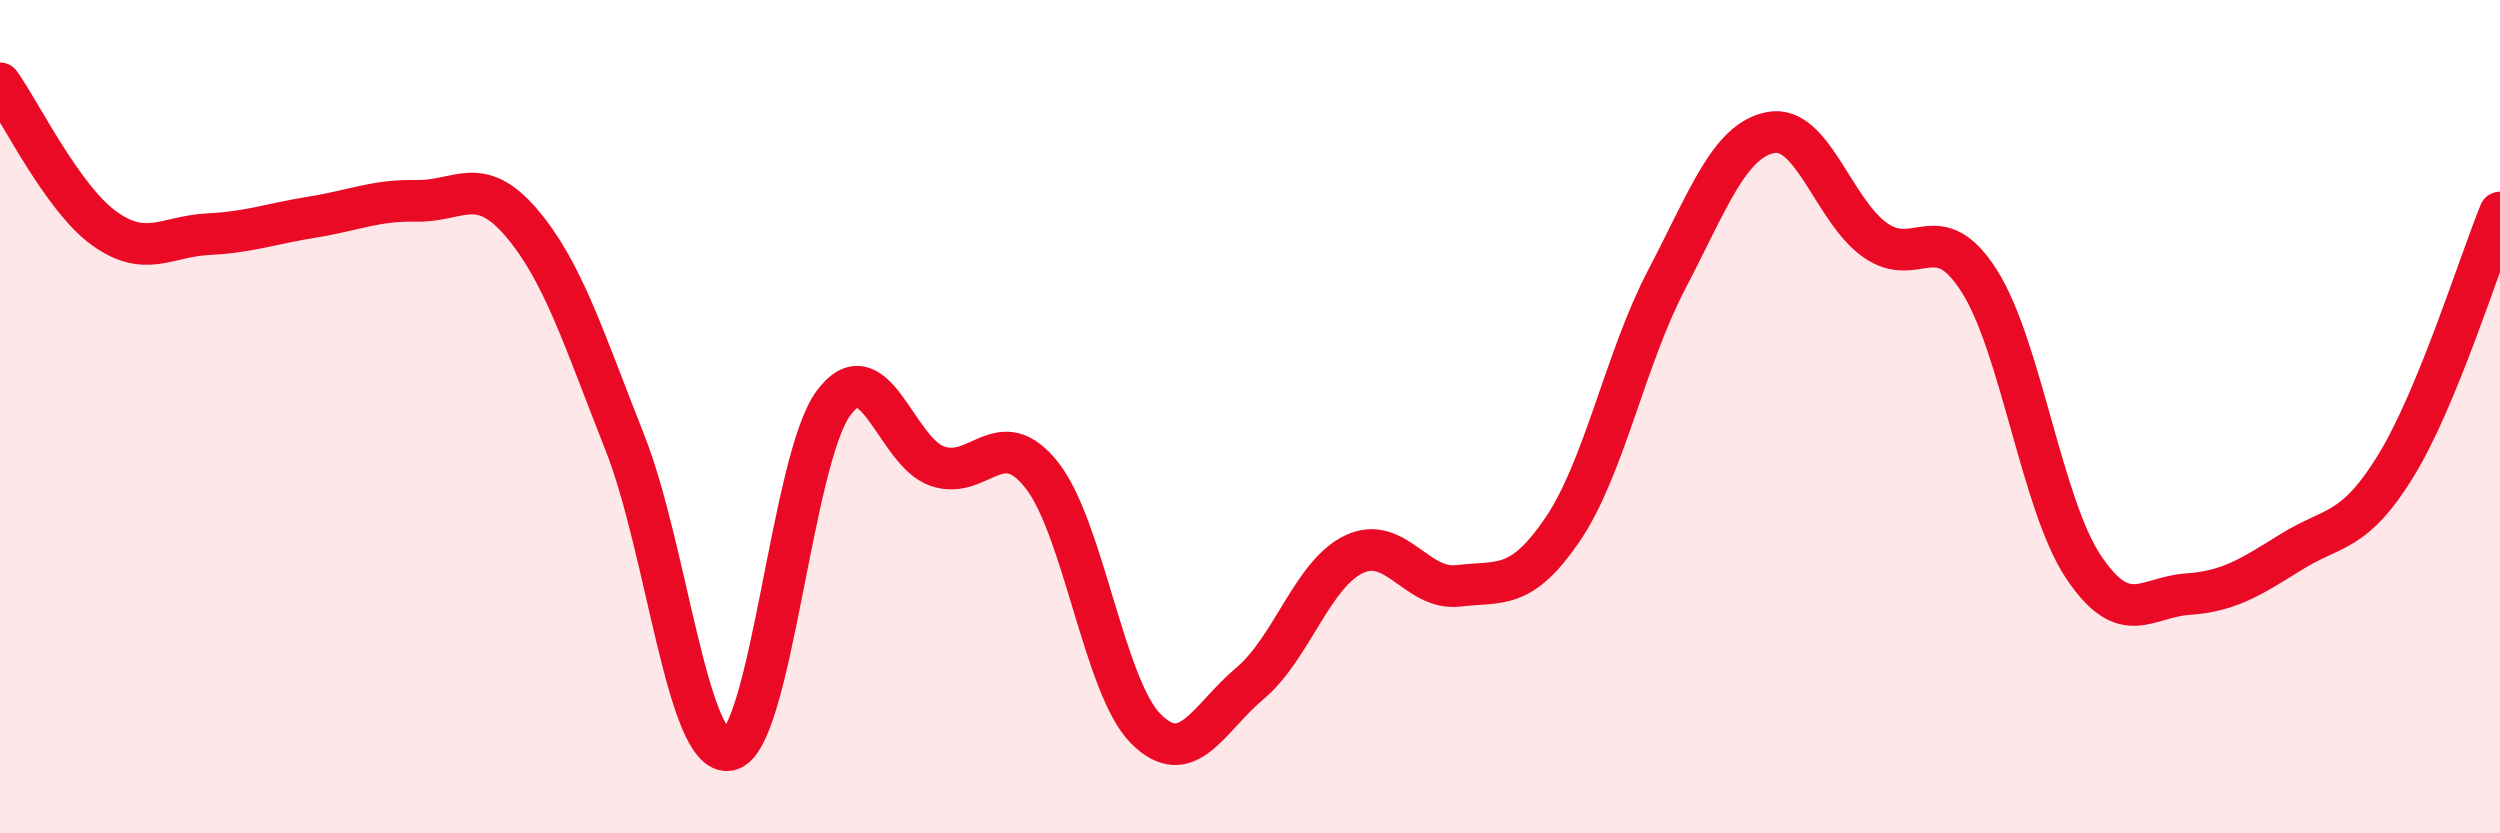
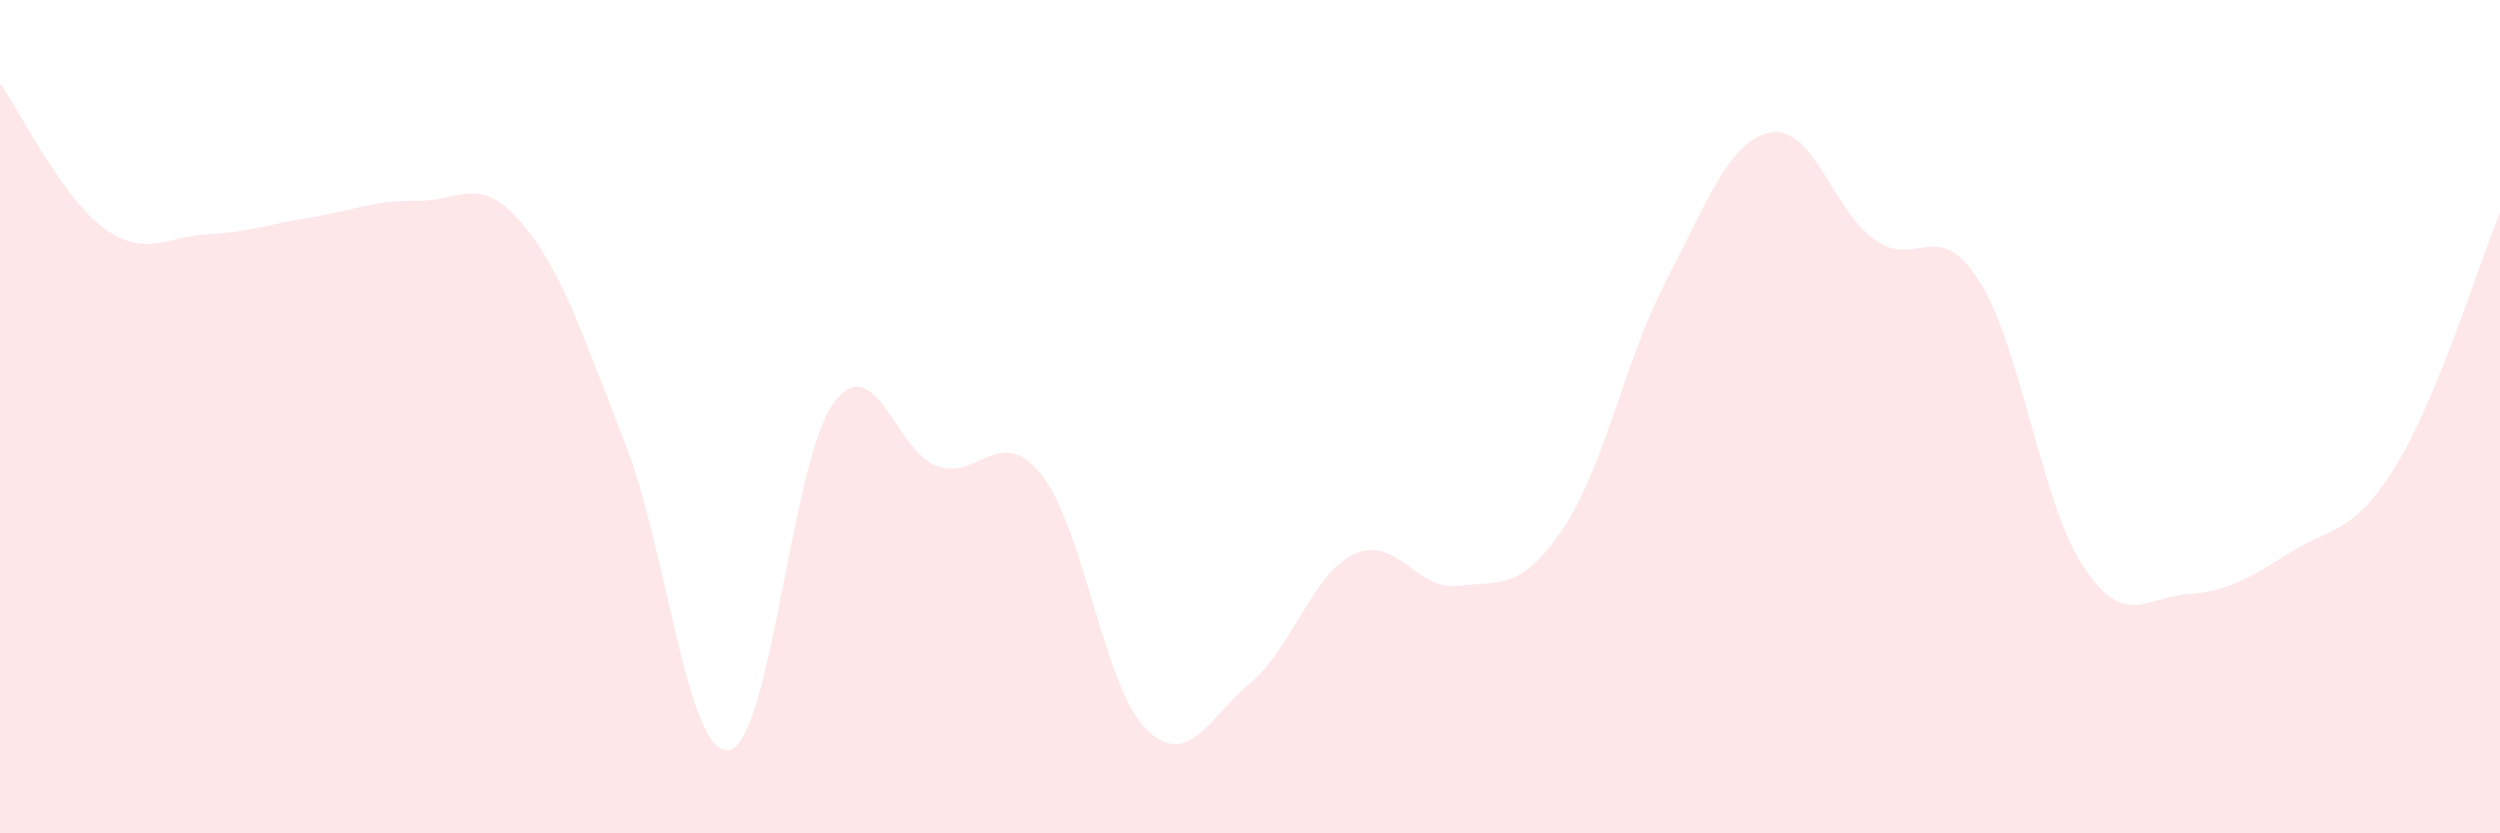
<svg xmlns="http://www.w3.org/2000/svg" width="60" height="20" viewBox="0 0 60 20">
  <path d="M 0,2 C 0.5,2.7 1.5,4.76 2.5,5.48 C 3.5,6.2 4,5.67 5,5.62 C 6,5.57 6.5,5.37 7.5,5.21 C 8.5,5.05 9,4.8 10,4.82 C 11,4.84 11.5,4.17 12.5,5.33 C 13.5,6.49 14,8.1 15,10.63 C 16,13.16 16.5,18.19 17.5,18 C 18.5,17.81 19,11.04 20,9.68 C 21,8.32 21.5,10.85 22.5,11.19 C 23.5,11.53 24,10.14 25,11.4 C 26,12.66 26.5,16.49 27.5,17.49 C 28.5,18.49 29,17.24 30,16.4 C 31,15.56 31.5,13.77 32.5,13.3 C 33.5,12.83 34,14.18 35,14.06 C 36,13.94 36.5,14.18 37.5,12.71 C 38.5,11.24 39,8.62 40,6.71 C 41,4.8 41.5,3.37 42.5,3.18 C 43.5,2.99 44,5.05 45,5.76 C 46,6.47 46.5,5.17 47.5,6.74 C 48.5,8.31 49,12.1 50,13.6 C 51,15.1 51.5,14.33 52.5,14.26 C 53.5,14.19 54,13.86 55,13.24 C 56,12.62 56.5,12.81 57.5,11.18 C 58.5,9.55 59.5,6.32 60,5.1L60 20L0 20Z" fill="#EB0A25" opacity="0.1" stroke-linecap="round" stroke-linejoin="round" />
-   <path d="M 0,2 C 0.5,2.7 1.5,4.76 2.5,5.48 C 3.5,6.2 4,5.67 5,5.62 C 6,5.57 6.5,5.37 7.5,5.21 C 8.5,5.05 9,4.8 10,4.82 C 11,4.84 11.5,4.17 12.5,5.33 C 13.5,6.49 14,8.1 15,10.63 C 16,13.16 16.5,18.19 17.5,18 C 18.5,17.81 19,11.04 20,9.68 C 21,8.32 21.5,10.85 22.5,11.19 C 23.5,11.53 24,10.14 25,11.4 C 26,12.66 26.5,16.49 27.5,17.49 C 28.5,18.49 29,17.24 30,16.4 C 31,15.56 31.5,13.77 32.5,13.3 C 33.5,12.83 34,14.18 35,14.06 C 36,13.94 36.5,14.18 37.5,12.71 C 38.5,11.24 39,8.62 40,6.71 C 41,4.8 41.5,3.37 42.5,3.18 C 43.5,2.99 44,5.05 45,5.76 C 46,6.47 46.5,5.17 47.5,6.74 C 48.5,8.31 49,12.1 50,13.6 C 51,15.1 51.5,14.33 52.5,14.26 C 53.5,14.19 54,13.86 55,13.24 C 56,12.62 56.5,12.81 57.5,11.18 C 58.5,9.55 59.5,6.32 60,5.1" stroke="#EB0A25" stroke-width="1" fill="none" stroke-linecap="round" stroke-linejoin="round" />
</svg>